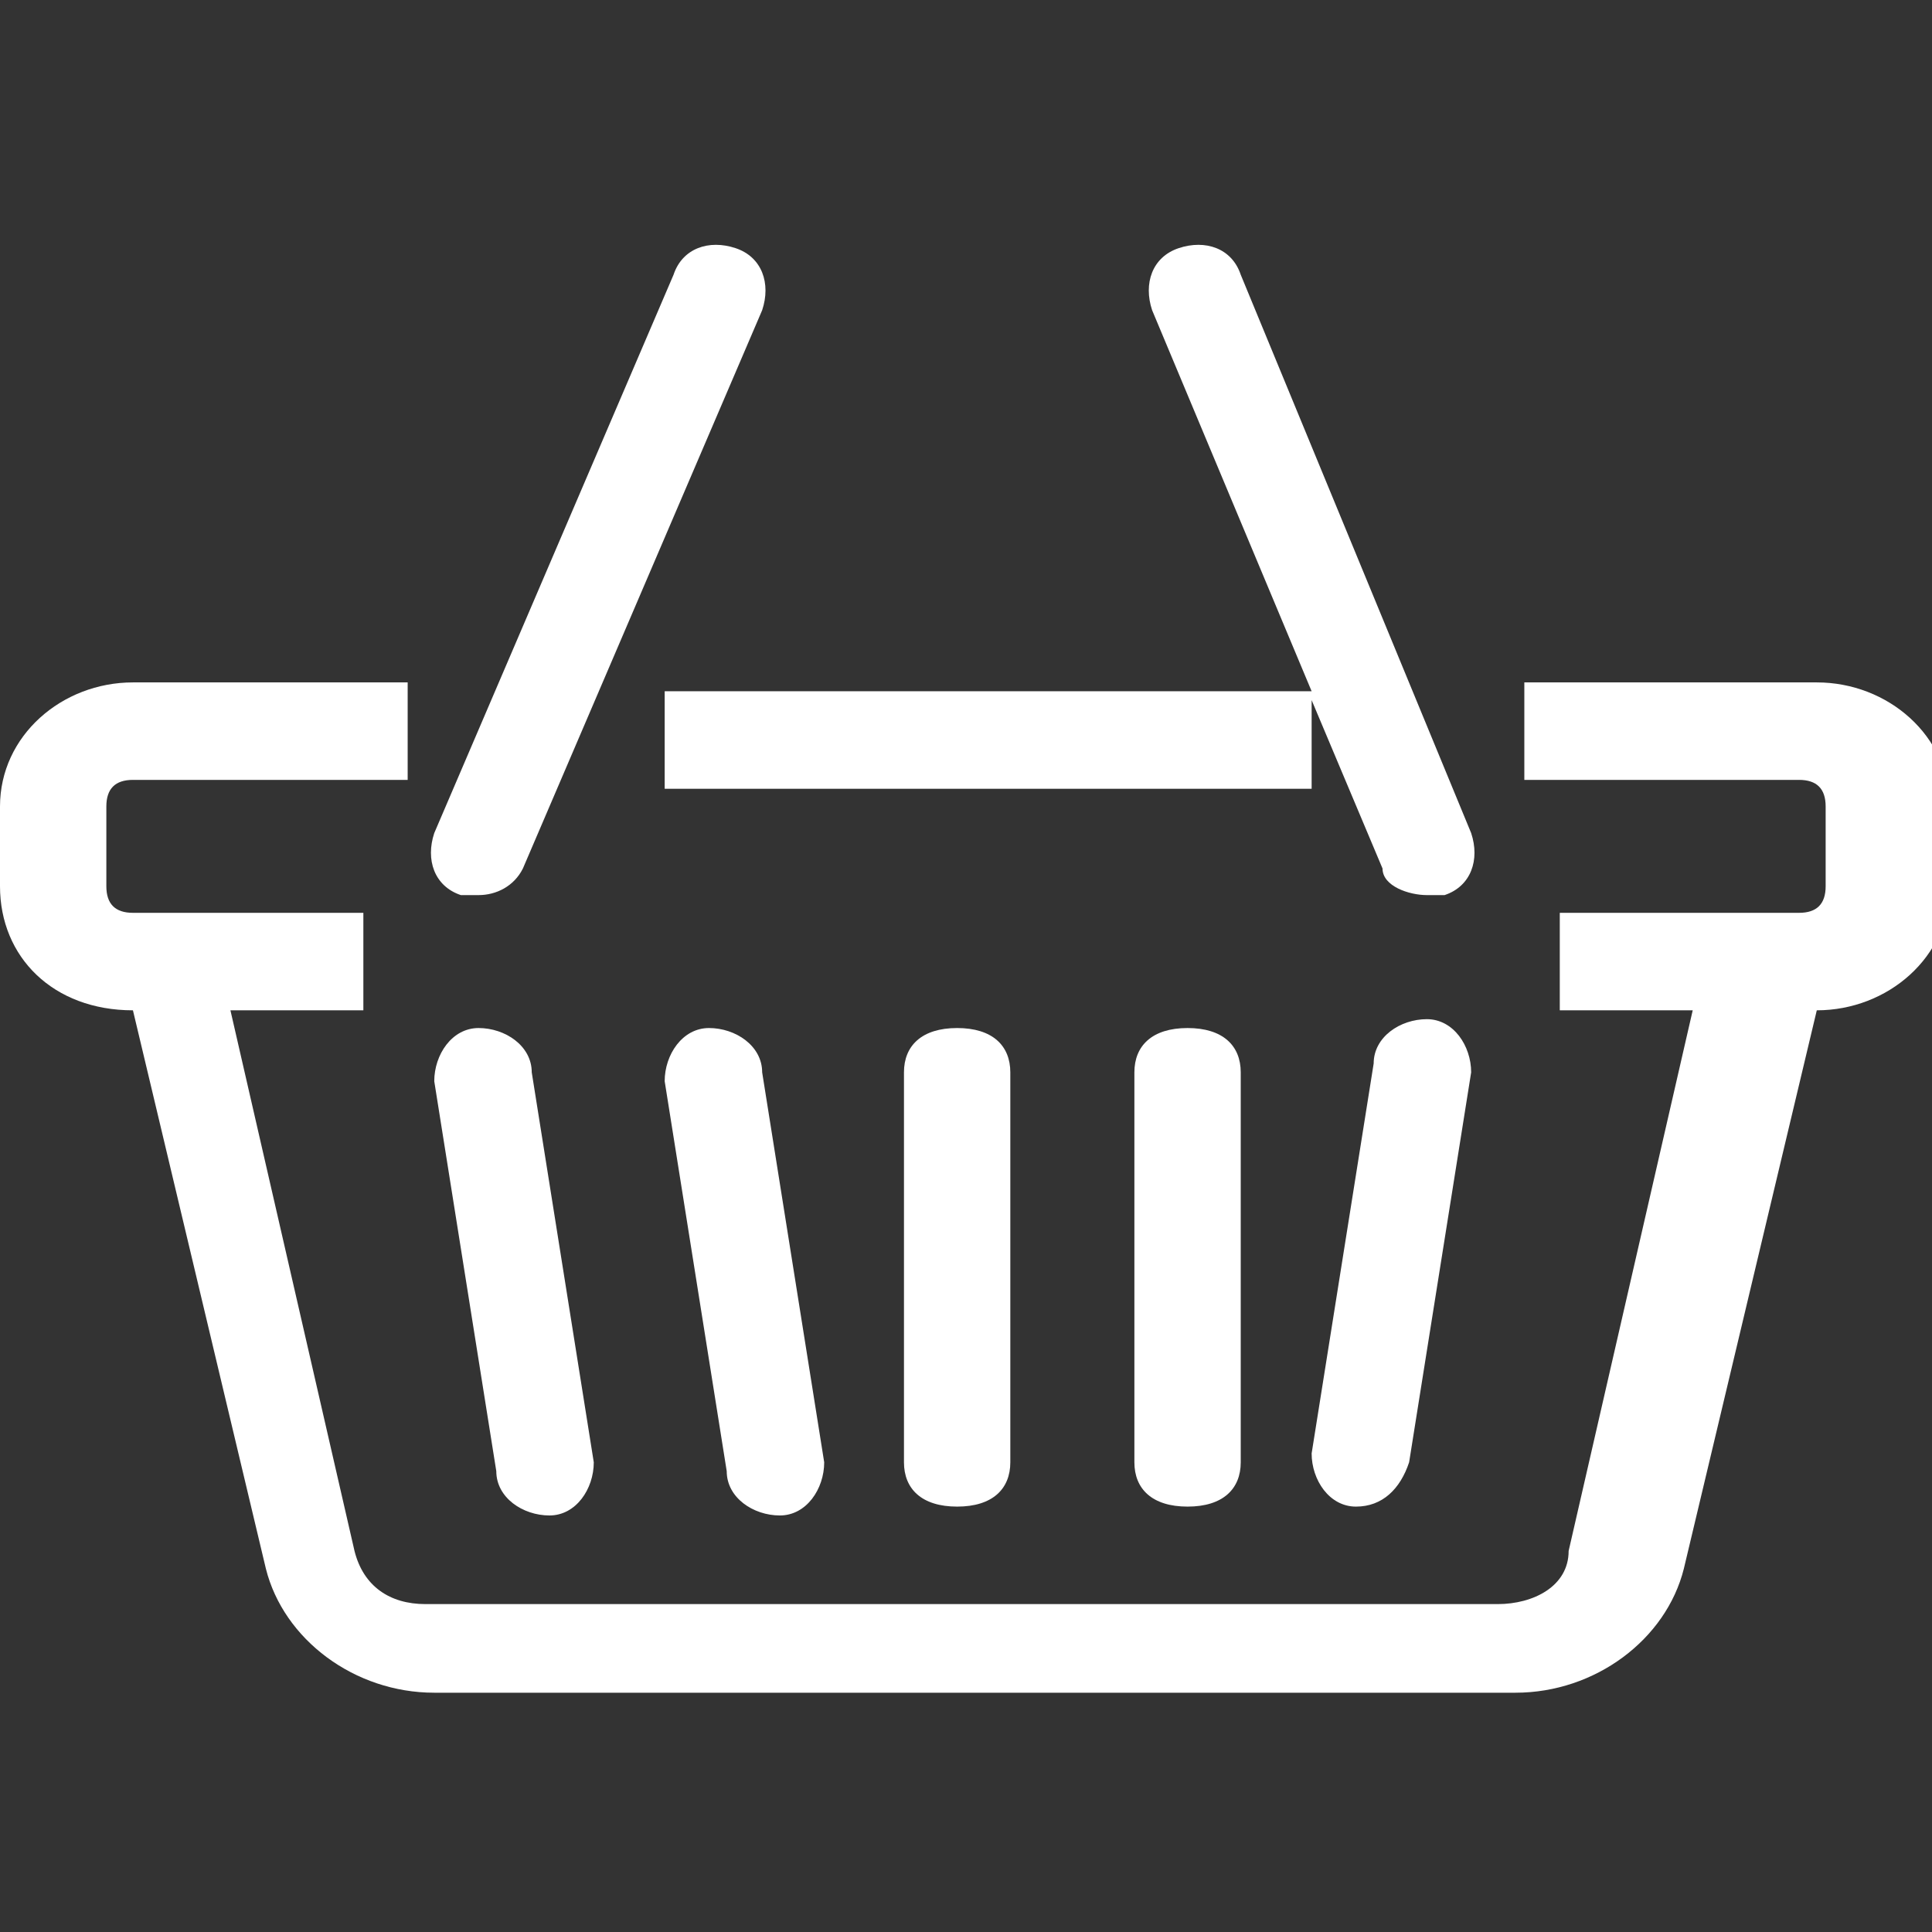
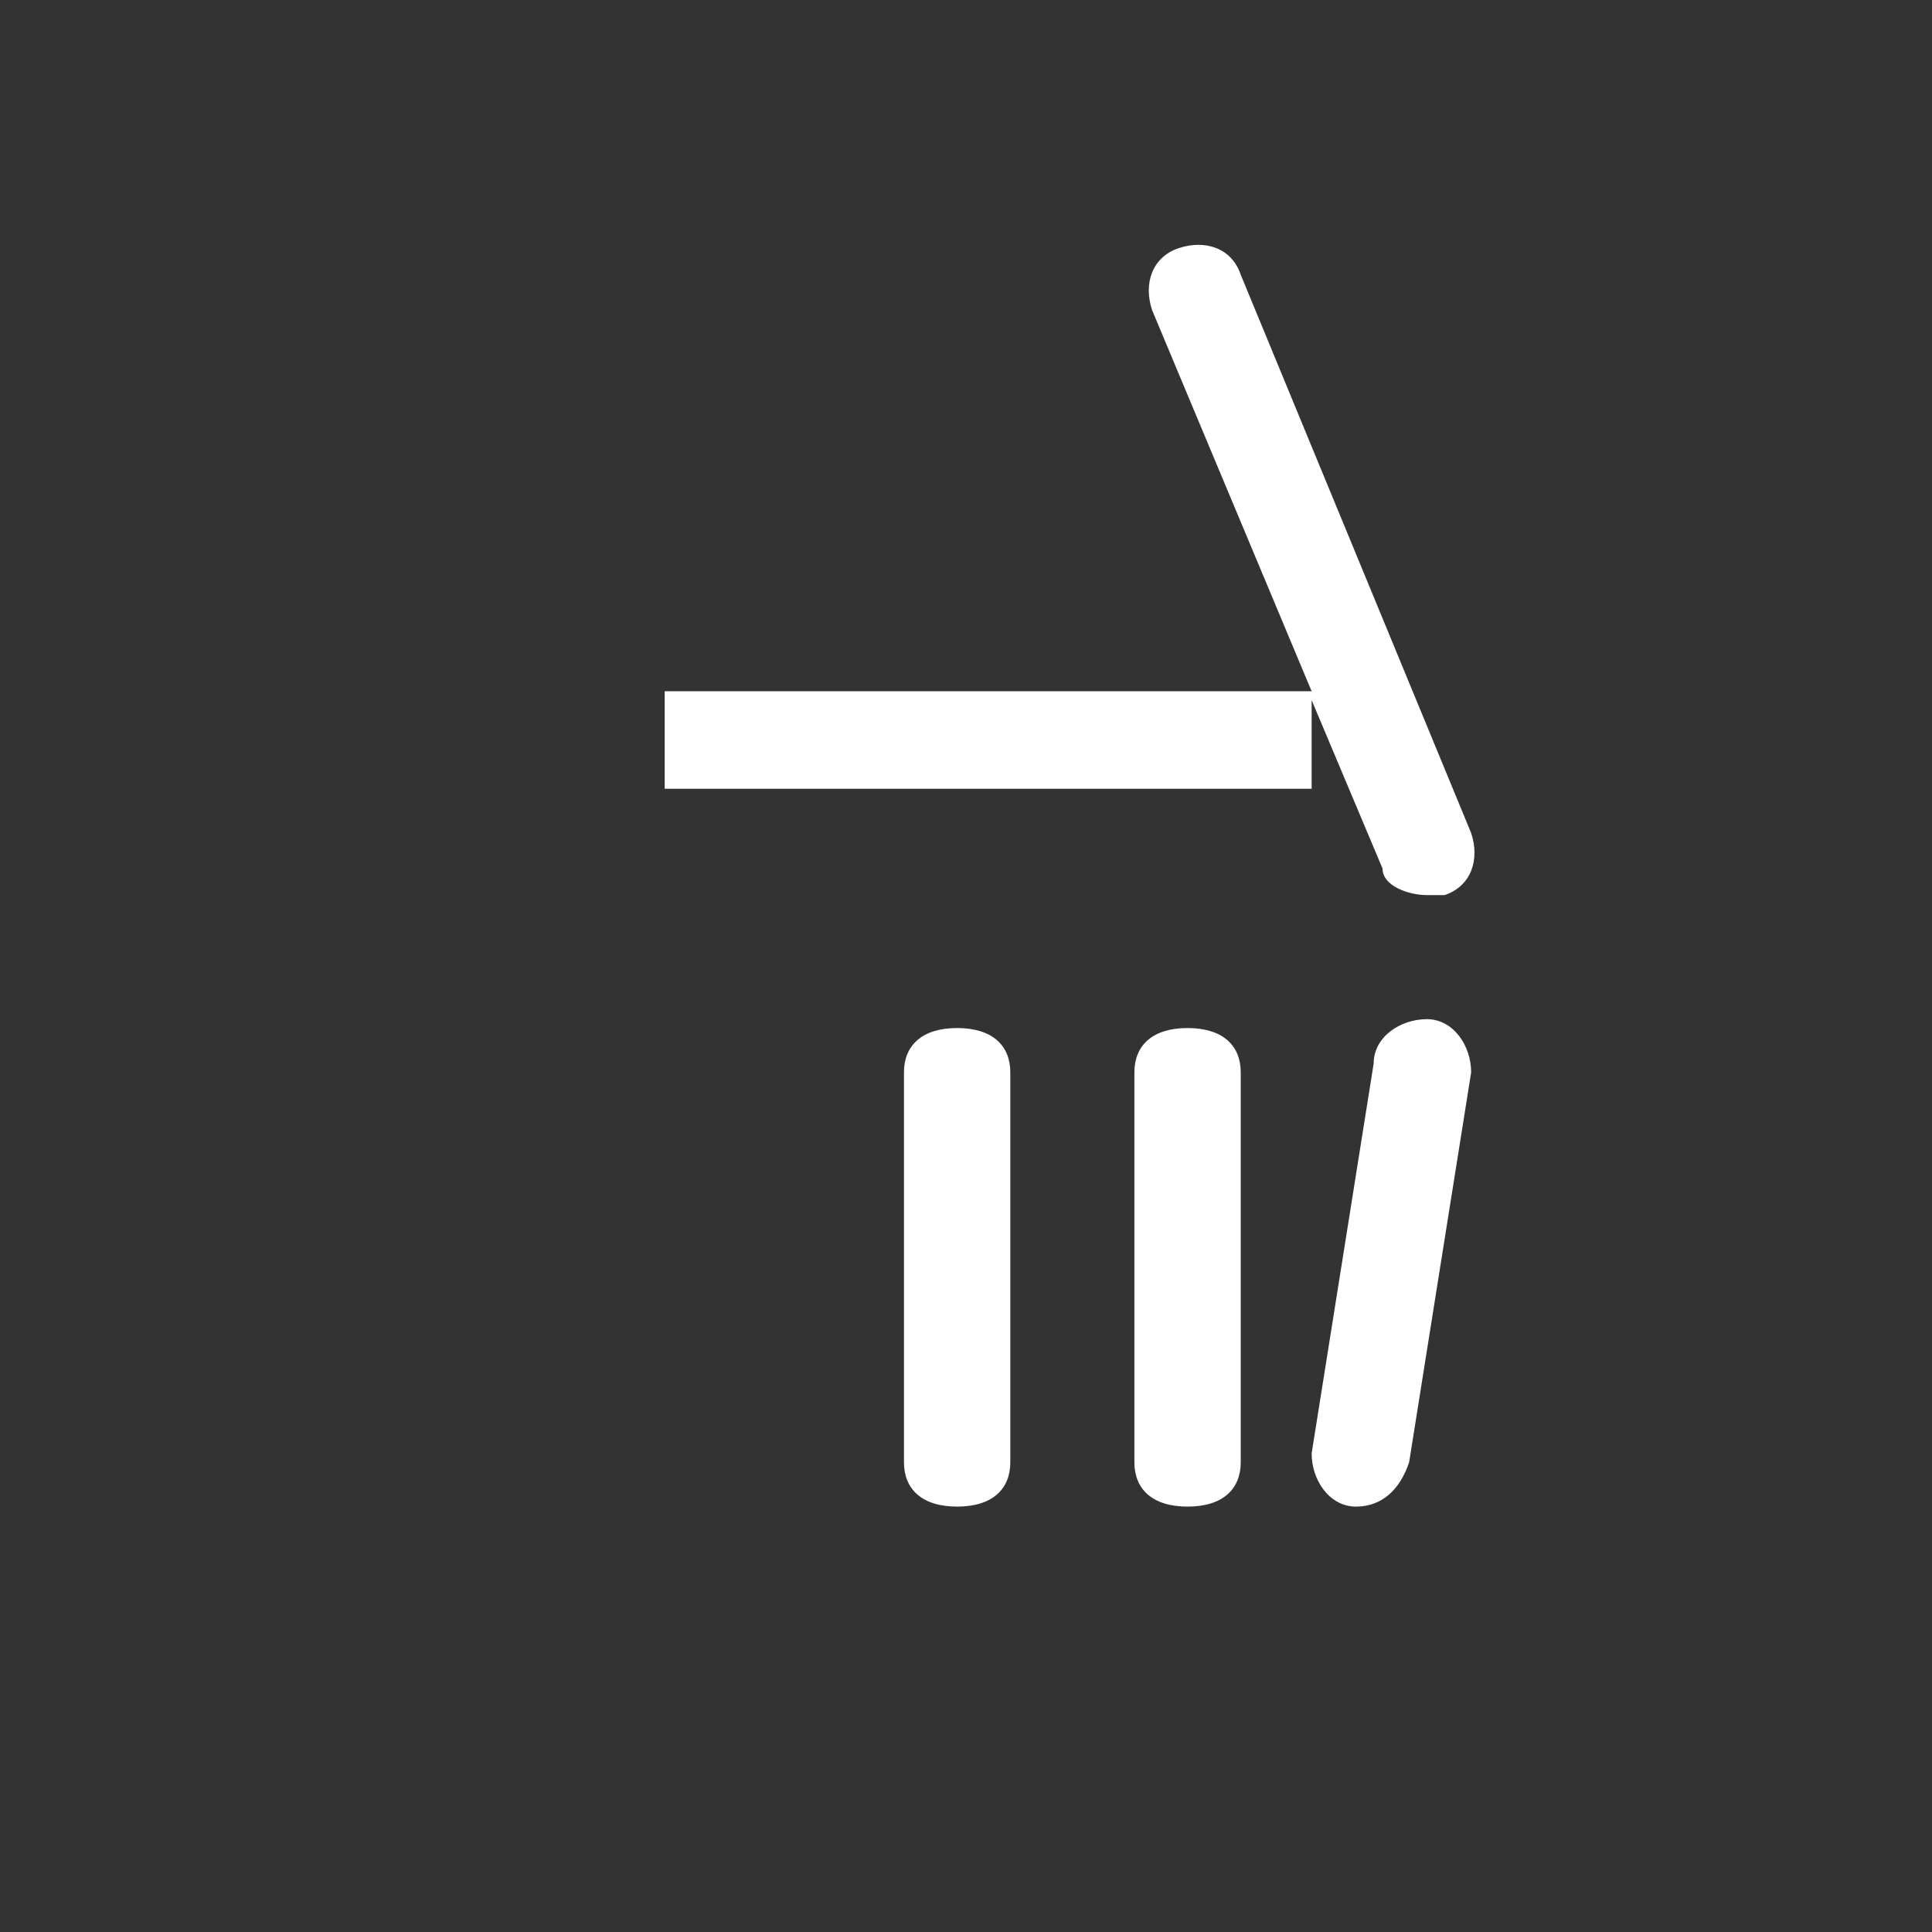
<svg xmlns="http://www.w3.org/2000/svg" id="Layer_1" version="1.1" viewBox="0 0 21.8 21.8">
  <rect x="0" y="0" width="21.8" height="21.8" fill="#333333" stroke="none" />
  <defs>
    <style> .st0 { fill: #fff; } </style>
  </defs>
-   <path class="st0" d="M20.3,7.7h-3.1v1.1h3.1c.2,0,.3.1.3.3v.9c0,.2-.1.3-.3.3h-2.7v1.1h1.5l-1.4,6.1c0,.4-.4.6-.8.6H4.8c-.4,0-.7-.2-.8-.6l-1.4-6.1h1.5v-1.1H1.5c-.2,0-.3-.1-.3-.3v-.9c0-.2.1-.3.3-.3h3.1v-1.1H1.5c-.8,0-1.5.6-1.5,1.4v.9c0,.8.6,1.4,1.5,1.4l1.5,6.3c.2.8,1,1.4,1.9,1.4h12.2c.9,0,1.7-.6,1.9-1.4l1.5-6.3c.8,0,1.5-.6,1.5-1.4v-.9c0-.8-.7-1.4-1.5-1.4" />
  <path class="st0" d="M10.2,12.1v4.4c0,.3.2.5.6.5s.6-.2.6-.5v-4.4c0-.3-.2-.5-.6-.5s-.6.2-.6.5" />
  <path class="st0" d="M12.8,12.1v4.4c0,.3.2.5.6.5s.6-.2.6-.5v-4.4c0-.3-.2-.5-.6-.5s-.6.2-.6.5" />
-   <path class="st0" d="M15.5,12l-.7,4.4c0,.3.2.6.5.6h0c.3,0,.5-.2.6-.5l.7-4.4c0-.3-.2-.6-.5-.6-.3,0-.6.2-.6.5" />
-   <path class="st0" d="M8,11.6c-.3,0-.5.3-.5.6l.7,4.4c0,.3.3.5.6.5h0c.3,0,.5-.3.5-.6l-.7-4.4c0-.3-.3-.5-.6-.5" />
-   <path class="st0" d="M5.4,11.6c-.3,0-.5.3-.5.6l.7,4.4c0,.3.3.5.6.5h0c.3,0,.5-.3.5-.6l-.7-4.4c0-.3-.3-.5-.6-.5" />
-   <path class="st0" d="M5.2,10.1c0,0,.1,0,.2,0,.2,0,.4-.1.5-.3l2.7-6.3c.1-.3,0-.6-.3-.7-.3-.1-.6,0-.7.3l-2.7,6.3c-.1.3,0,.6.3.7" />
+   <path class="st0" d="M15.5,12l-.7,4.4c0,.3.2.6.5.6c.3,0,.5-.2.6-.5l.7-4.4c0-.3-.2-.6-.5-.6-.3,0-.6.2-.6.5" />
  <path class="st0" d="M14.7,7.8h-7.2v1.1h7.3v-1l.8,1.9c0,.2.3.3.5.3s.1,0,.2,0c.3-.1.4-.4.3-.7l-2.6-6.3c-.1-.3-.4-.4-.7-.3-.3.1-.4.4-.3.7,0,0,1.8,4.3,1.8,4.3Z" />
</svg>